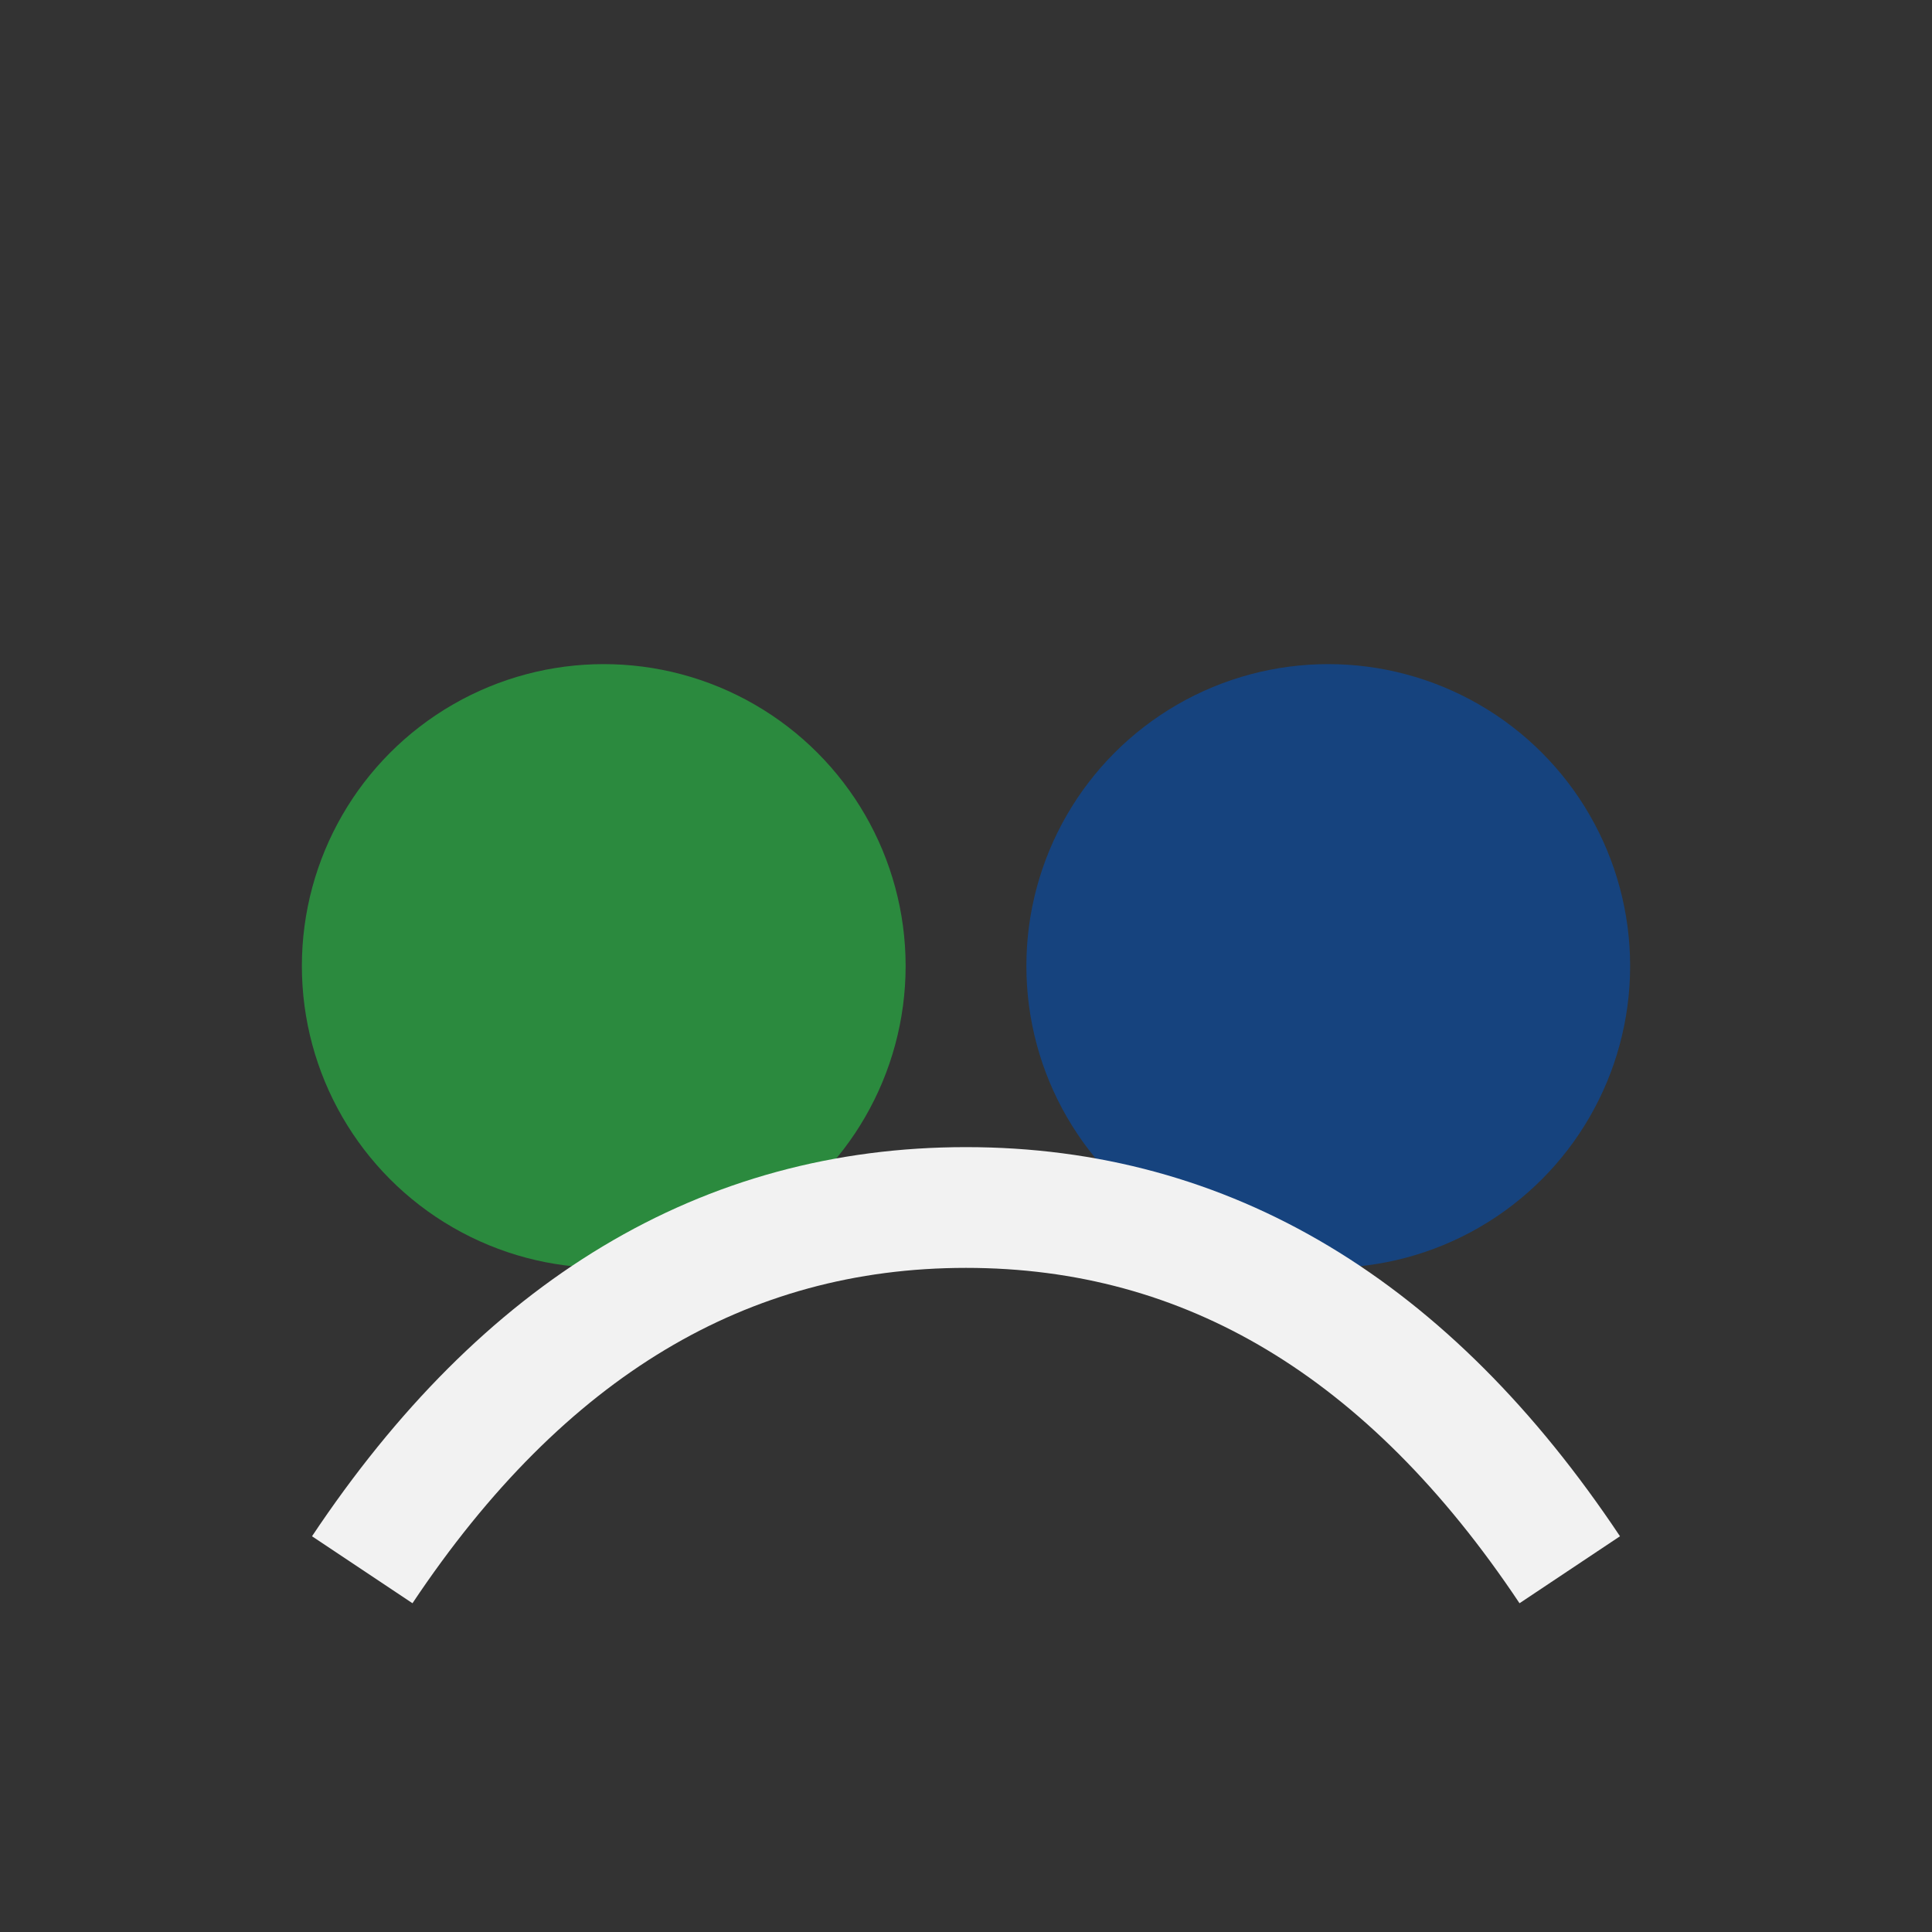
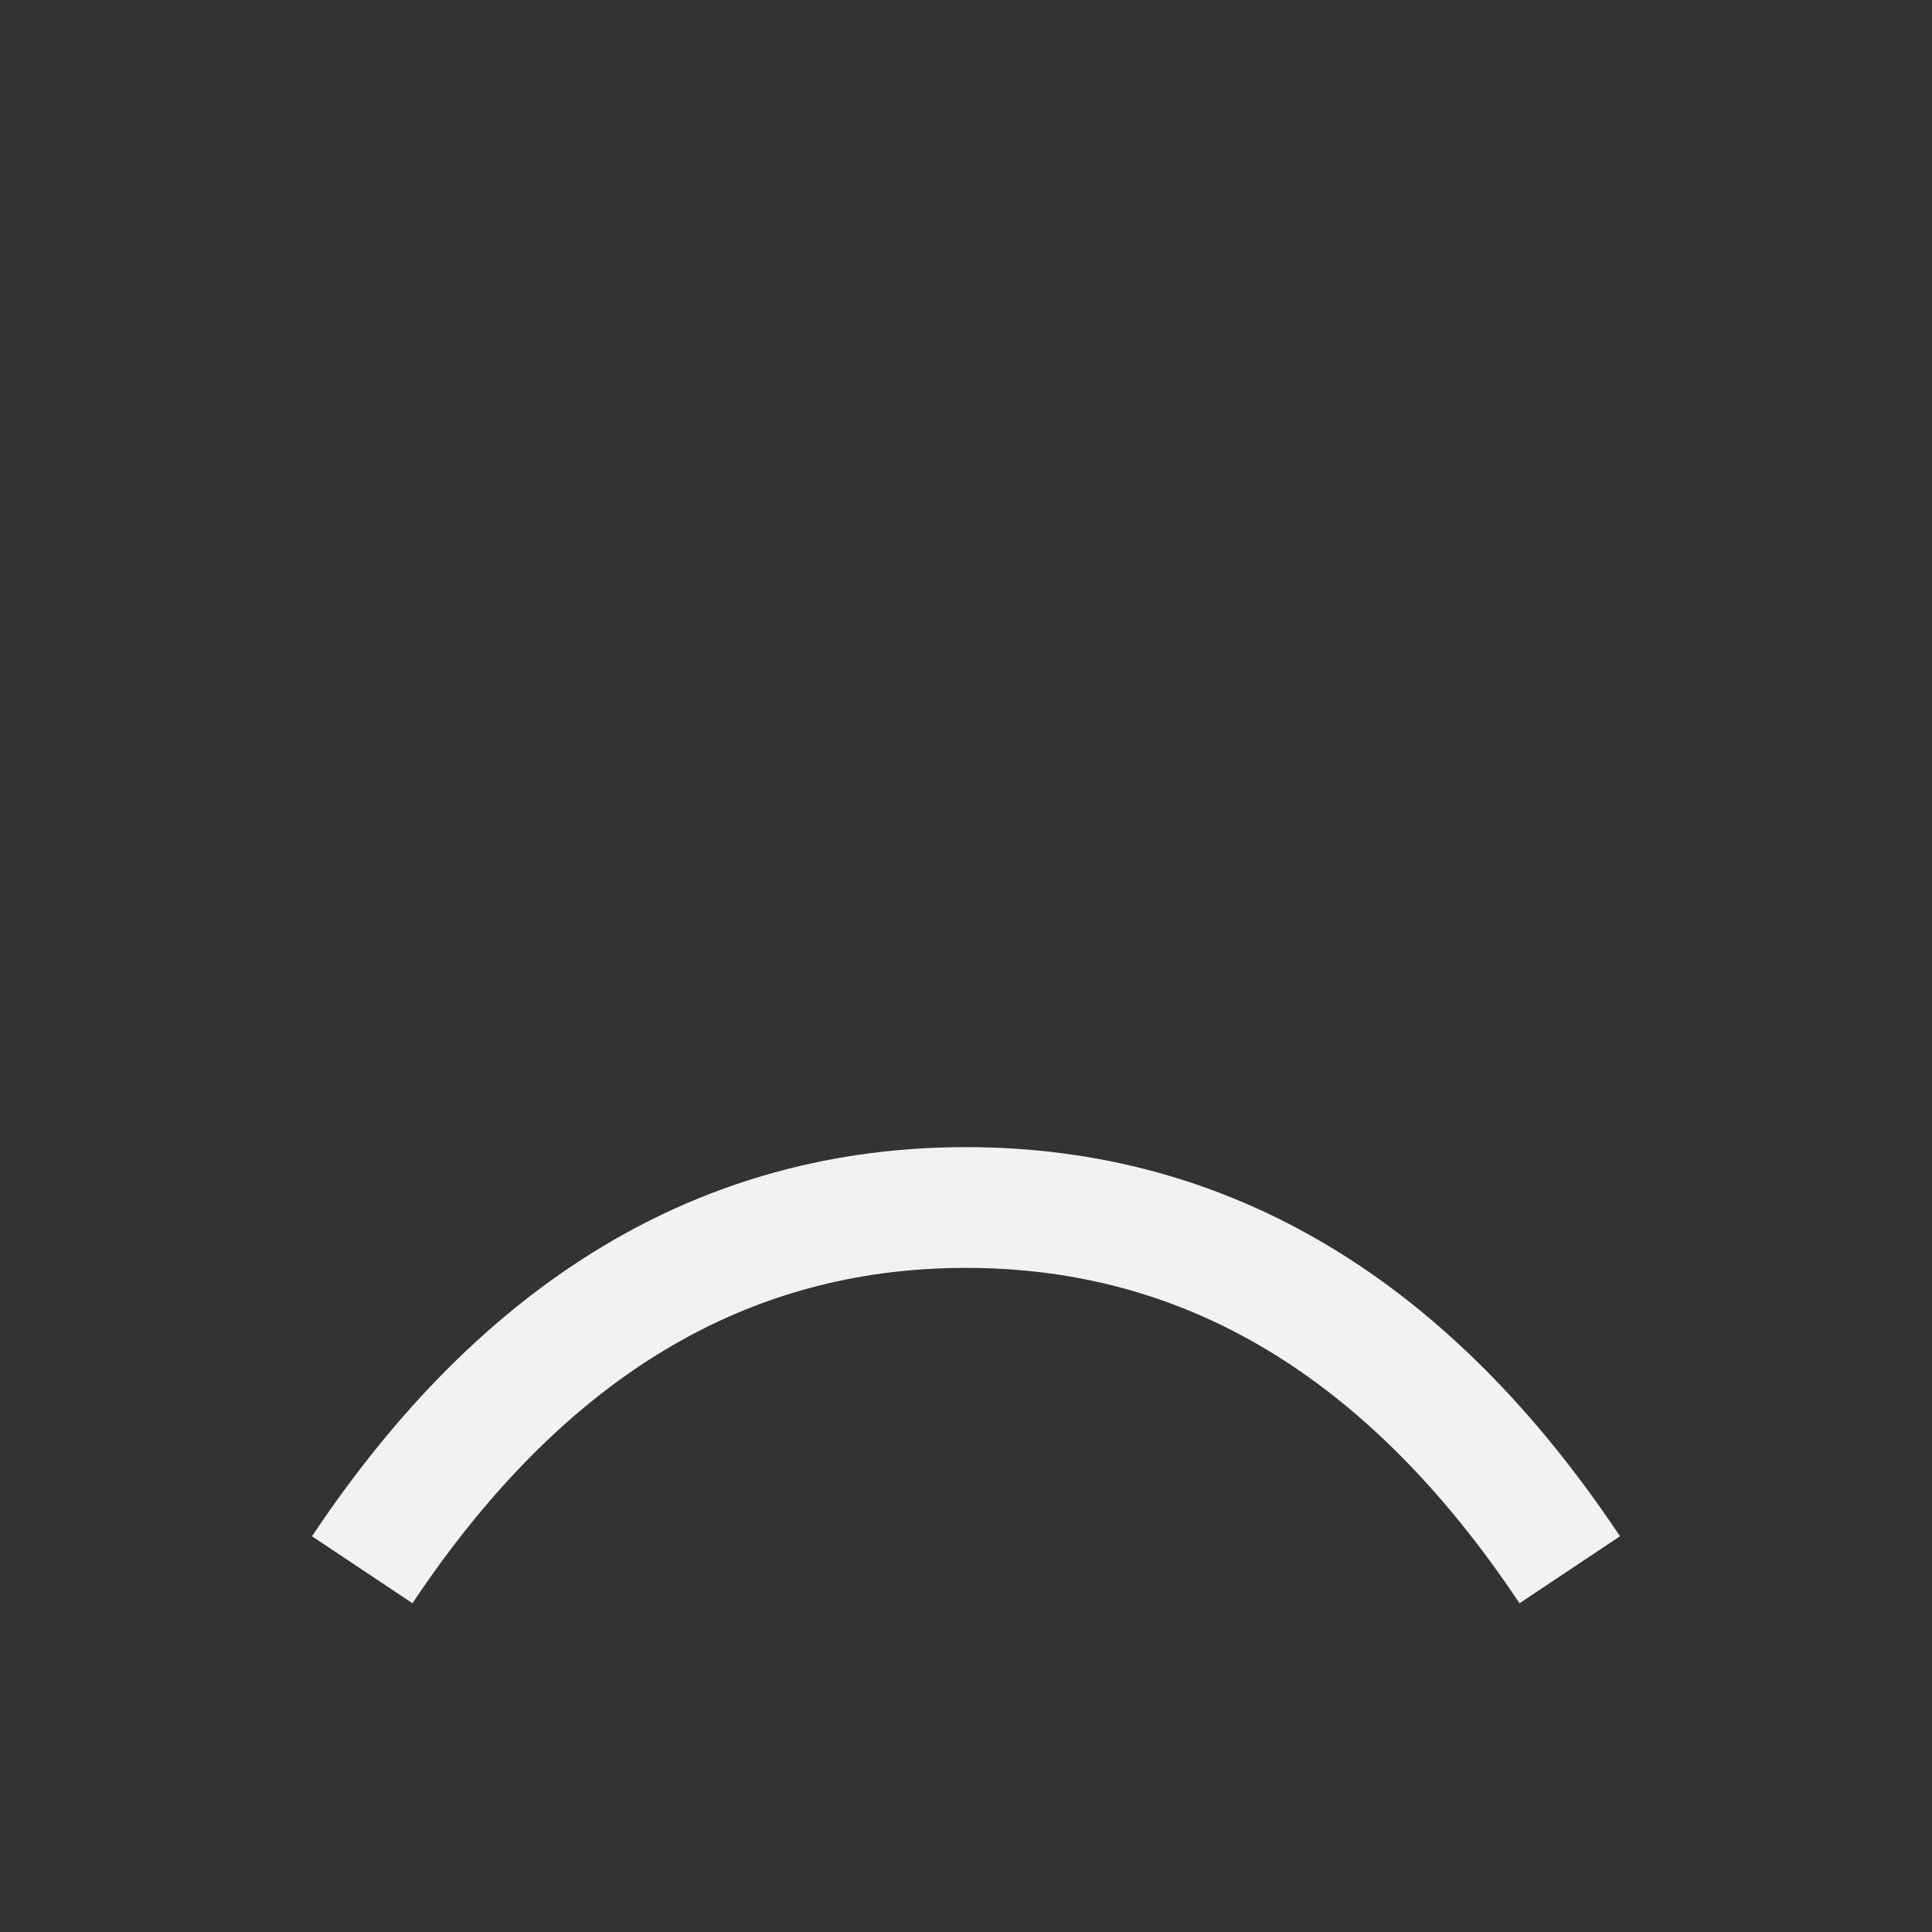
<svg xmlns="http://www.w3.org/2000/svg" width="32" height="32" viewBox="0 0 32 32">
  <rect x="0" y="0" width="32" height="32" fill="#333333" stroke="none" />
-   <circle cx="10" cy="16" r="5" fill="#2B8A3E" />
-   <circle cx="22" cy="16" r="5" fill="#16437E" />
  <path d="M6 26q4-6 10-6t10 6" fill="none" stroke="#F2F2F2" stroke-width="2" />
</svg>